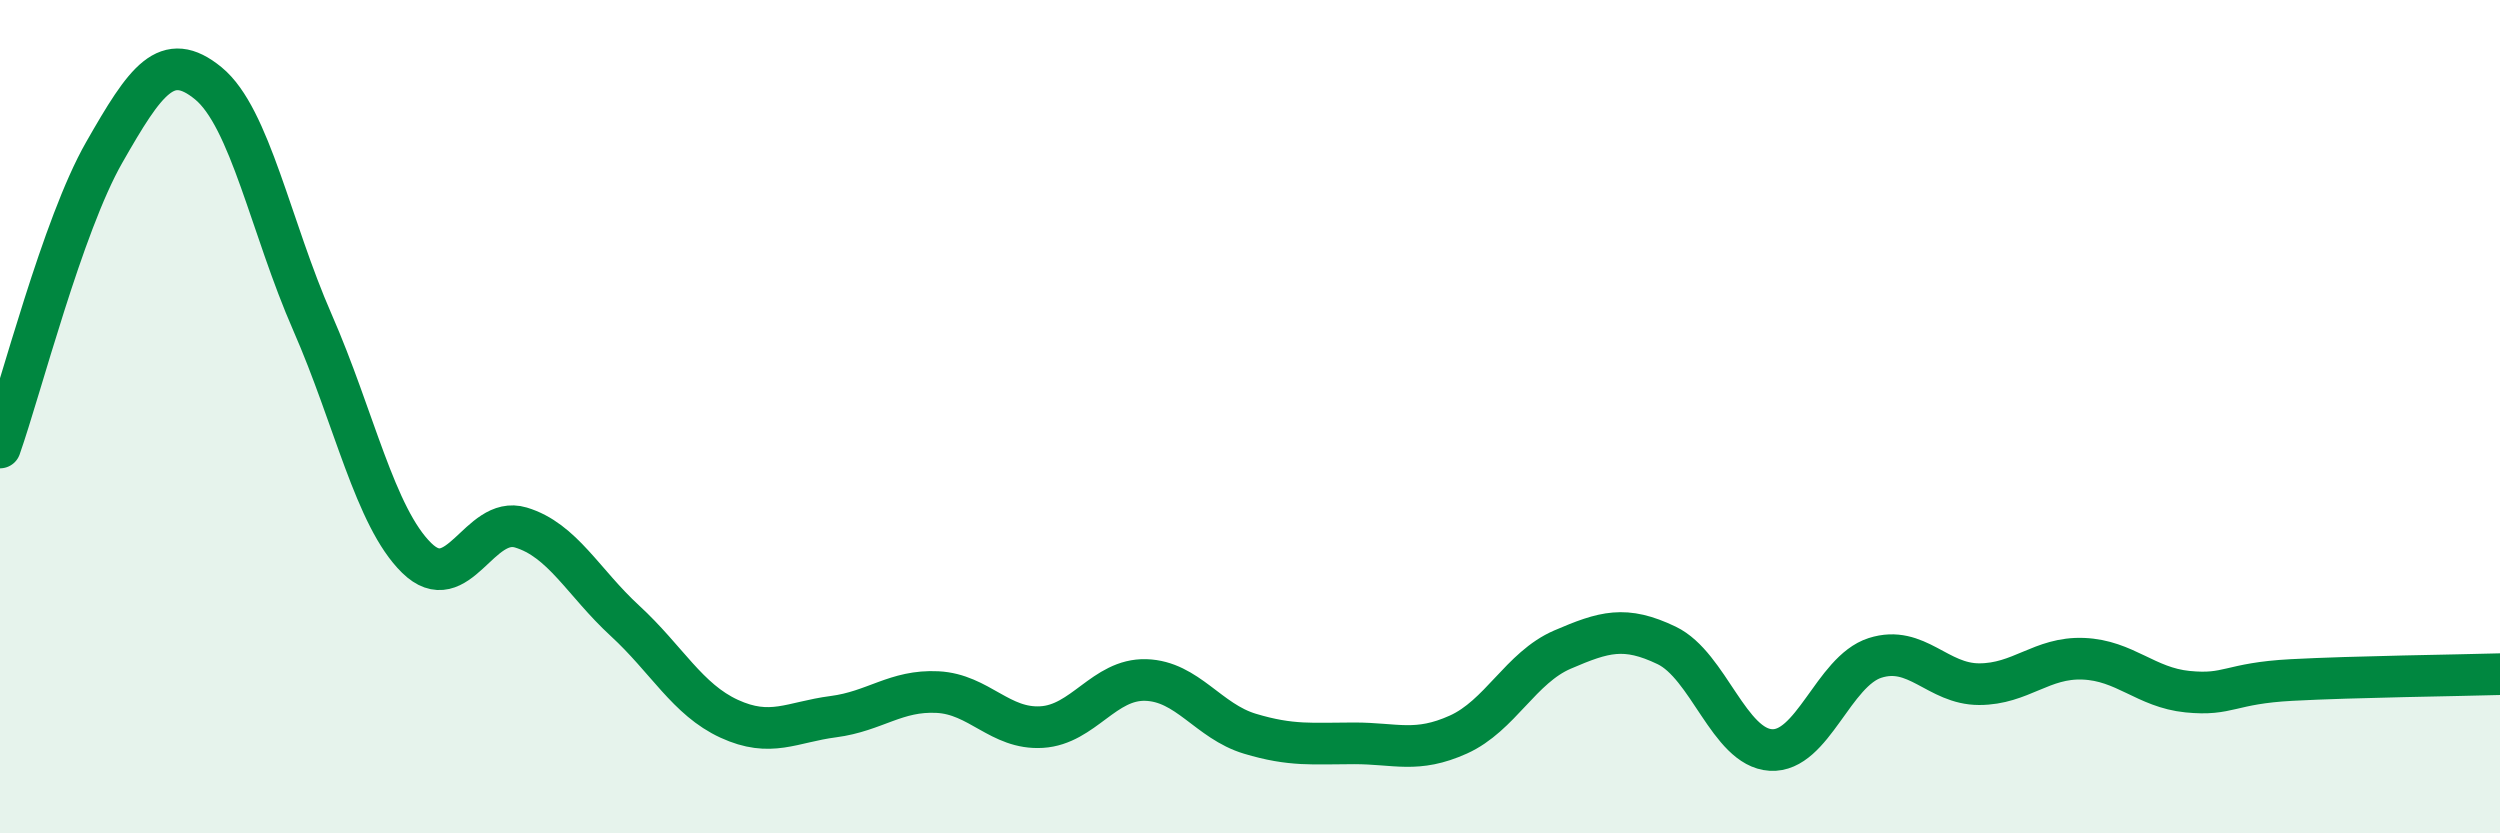
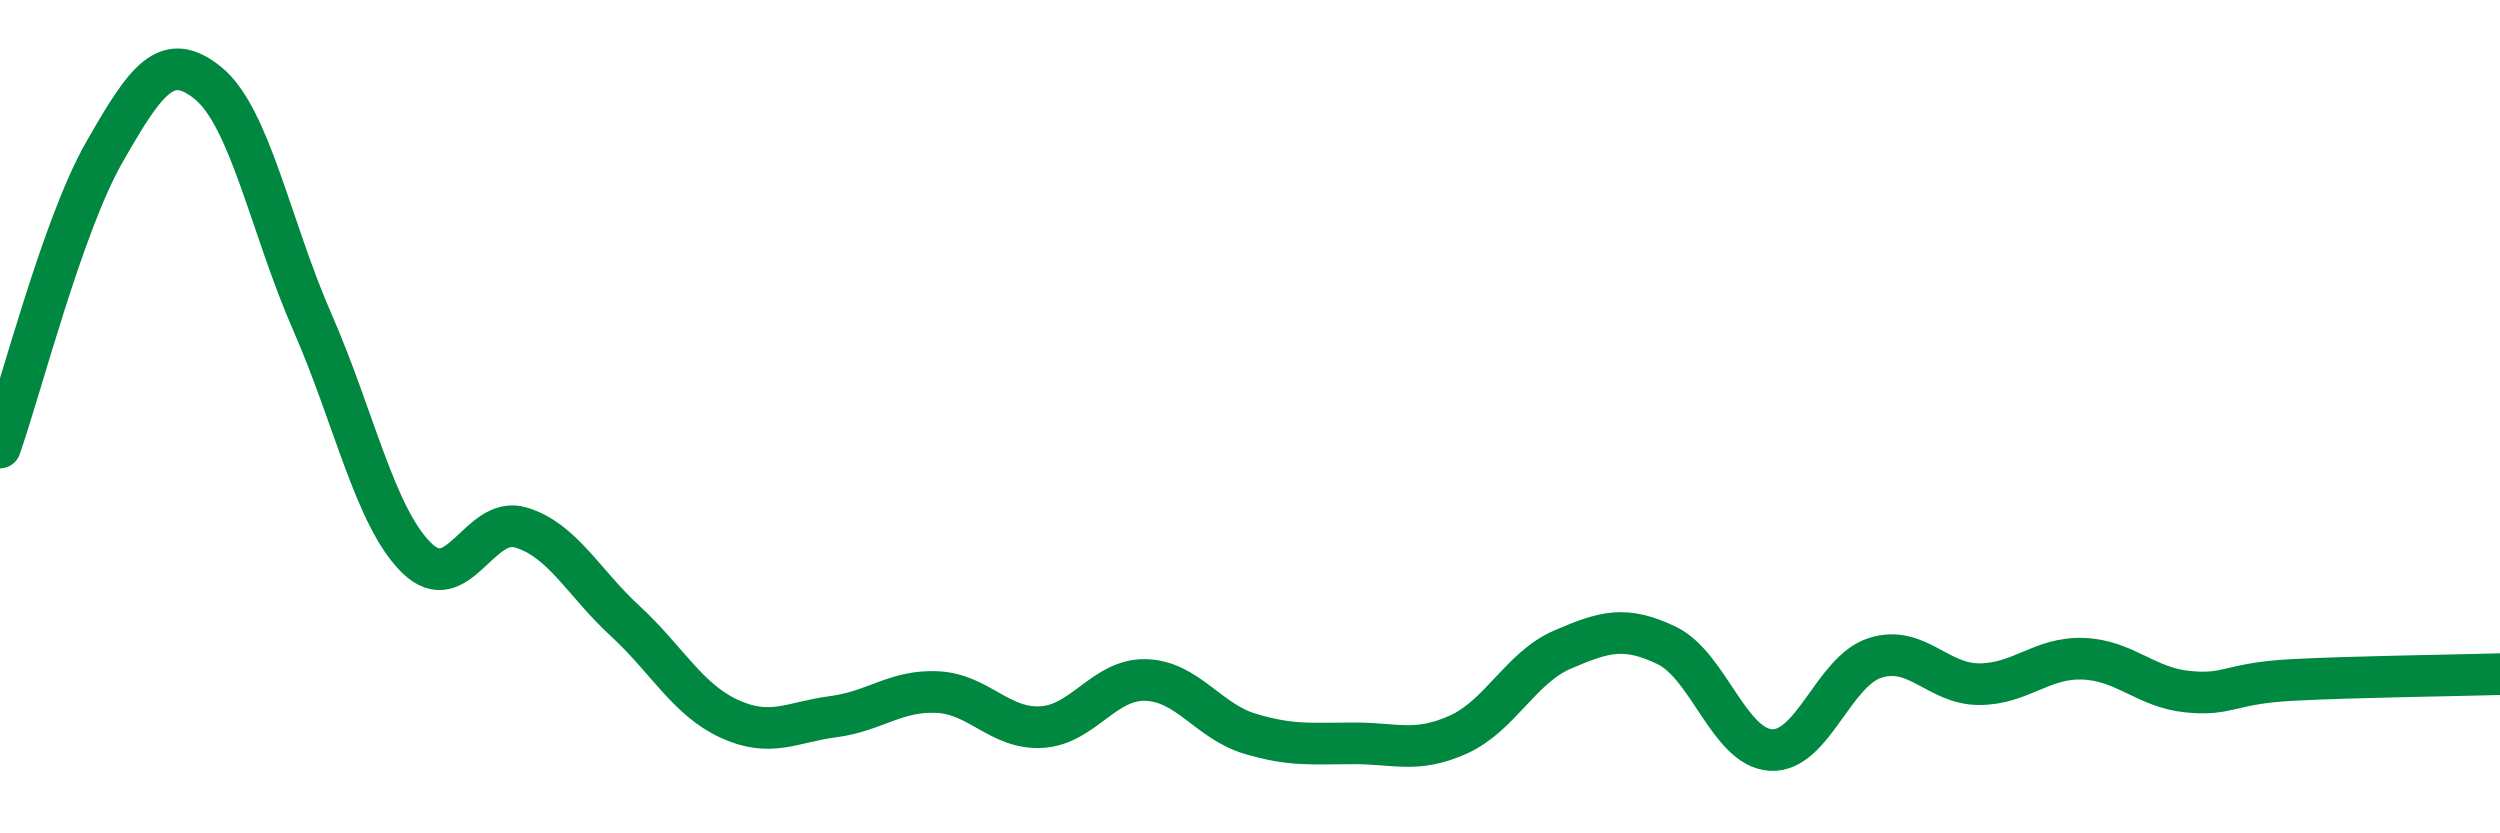
<svg xmlns="http://www.w3.org/2000/svg" width="60" height="20" viewBox="0 0 60 20">
-   <path d="M 0,10.74 C 0.5,9.32 1.5,5.41 2.5,3.66 C 3.5,1.91 4,1.18 5,2 C 6,2.82 6.5,5.46 7.5,7.74 C 8.5,10.02 9,12.41 10,13.39 C 11,14.37 11.5,12.36 12.5,12.66 C 13.5,12.96 14,13.98 15,14.9 C 16,15.82 16.5,16.79 17.5,17.25 C 18.5,17.71 19,17.33 20,17.2 C 21,17.07 21.5,16.56 22.5,16.61 C 23.5,16.66 24,17.51 25,17.45 C 26,17.39 26.5,16.29 27.5,16.32 C 28.5,16.35 29,17.31 30,17.61 C 31,17.91 31.5,17.84 32.5,17.84 C 33.5,17.84 34,18.08 35,17.63 C 36,17.18 36.5,16.02 37.5,15.59 C 38.5,15.16 39,15.01 40,15.49 C 41,15.97 41.5,17.94 42.5,18 C 43.5,18.06 44,16.11 45,15.79 C 46,15.47 46.5,16.42 47.5,16.42 C 48.5,16.42 49,15.77 50,15.81 C 51,15.85 51.5,16.5 52.5,16.6 C 53.5,16.7 53.5,16.4 55,16.32 C 56.5,16.24 59,16.21 60,16.18L60 20L0 20Z" fill="#008740" opacity="0.1" stroke-linecap="round" stroke-linejoin="round" />
  <path d="M 0,10.74 C 0.5,9.32 1.5,5.41 2.5,3.66 C 3.5,1.91 4,1.18 5,2 C 6,2.82 6.5,5.46 7.5,7.74 C 8.5,10.02 9,12.41 10,13.39 C 11,14.37 11.5,12.36 12.5,12.66 C 13.5,12.96 14,13.98 15,14.9 C 16,15.82 16.5,16.79 17.5,17.25 C 18.5,17.71 19,17.33 20,17.2 C 21,17.07 21.5,16.56 22.5,16.61 C 23.5,16.66 24,17.51 25,17.45 C 26,17.39 26.5,16.29 27.5,16.32 C 28.5,16.35 29,17.31 30,17.61 C 31,17.91 31.5,17.84 32.5,17.84 C 33.5,17.84 34,18.08 35,17.63 C 36,17.18 36.5,16.02 37.5,15.59 C 38.5,15.16 39,15.01 40,15.49 C 41,15.97 41.5,17.94 42.5,18 C 43.5,18.06 44,16.11 45,15.79 C 46,15.47 46.5,16.42 47.5,16.42 C 48.5,16.42 49,15.77 50,15.81 C 51,15.85 51.5,16.5 52.5,16.6 C 53.5,16.7 53.5,16.4 55,16.32 C 56.5,16.24 59,16.21 60,16.18" stroke="#008740" stroke-width="1" fill="none" stroke-linecap="round" stroke-linejoin="round" />
</svg>